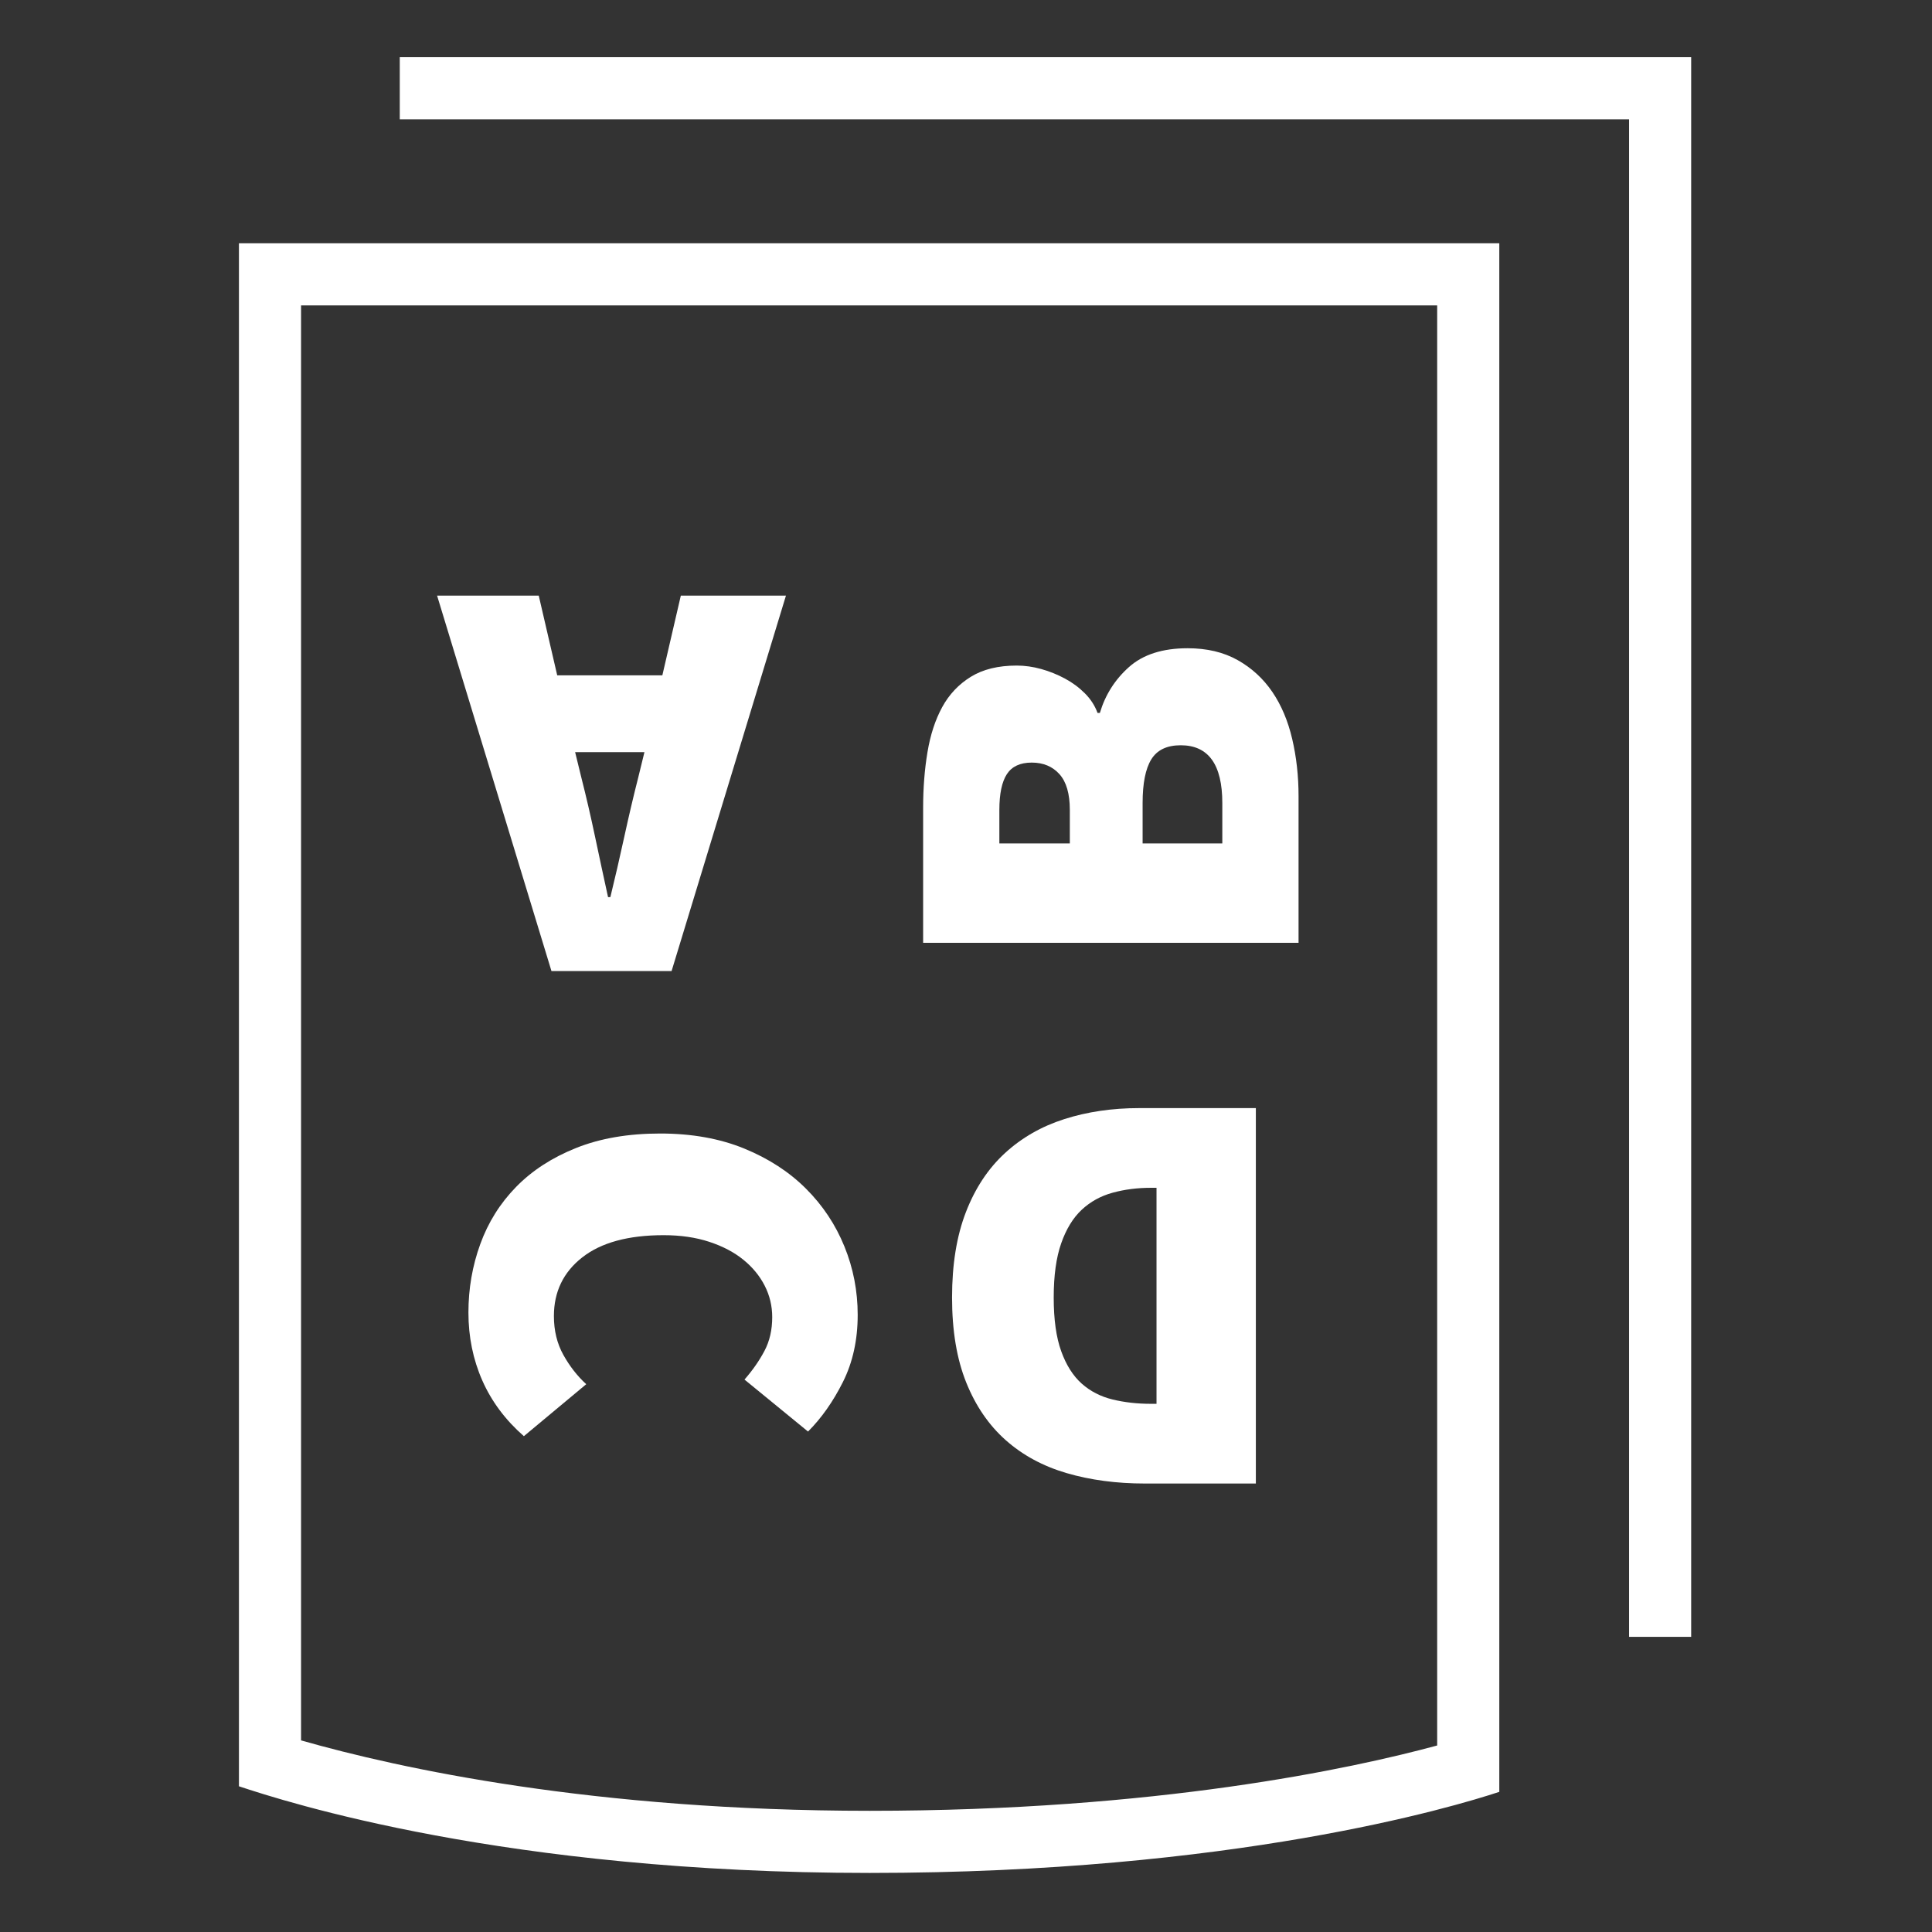
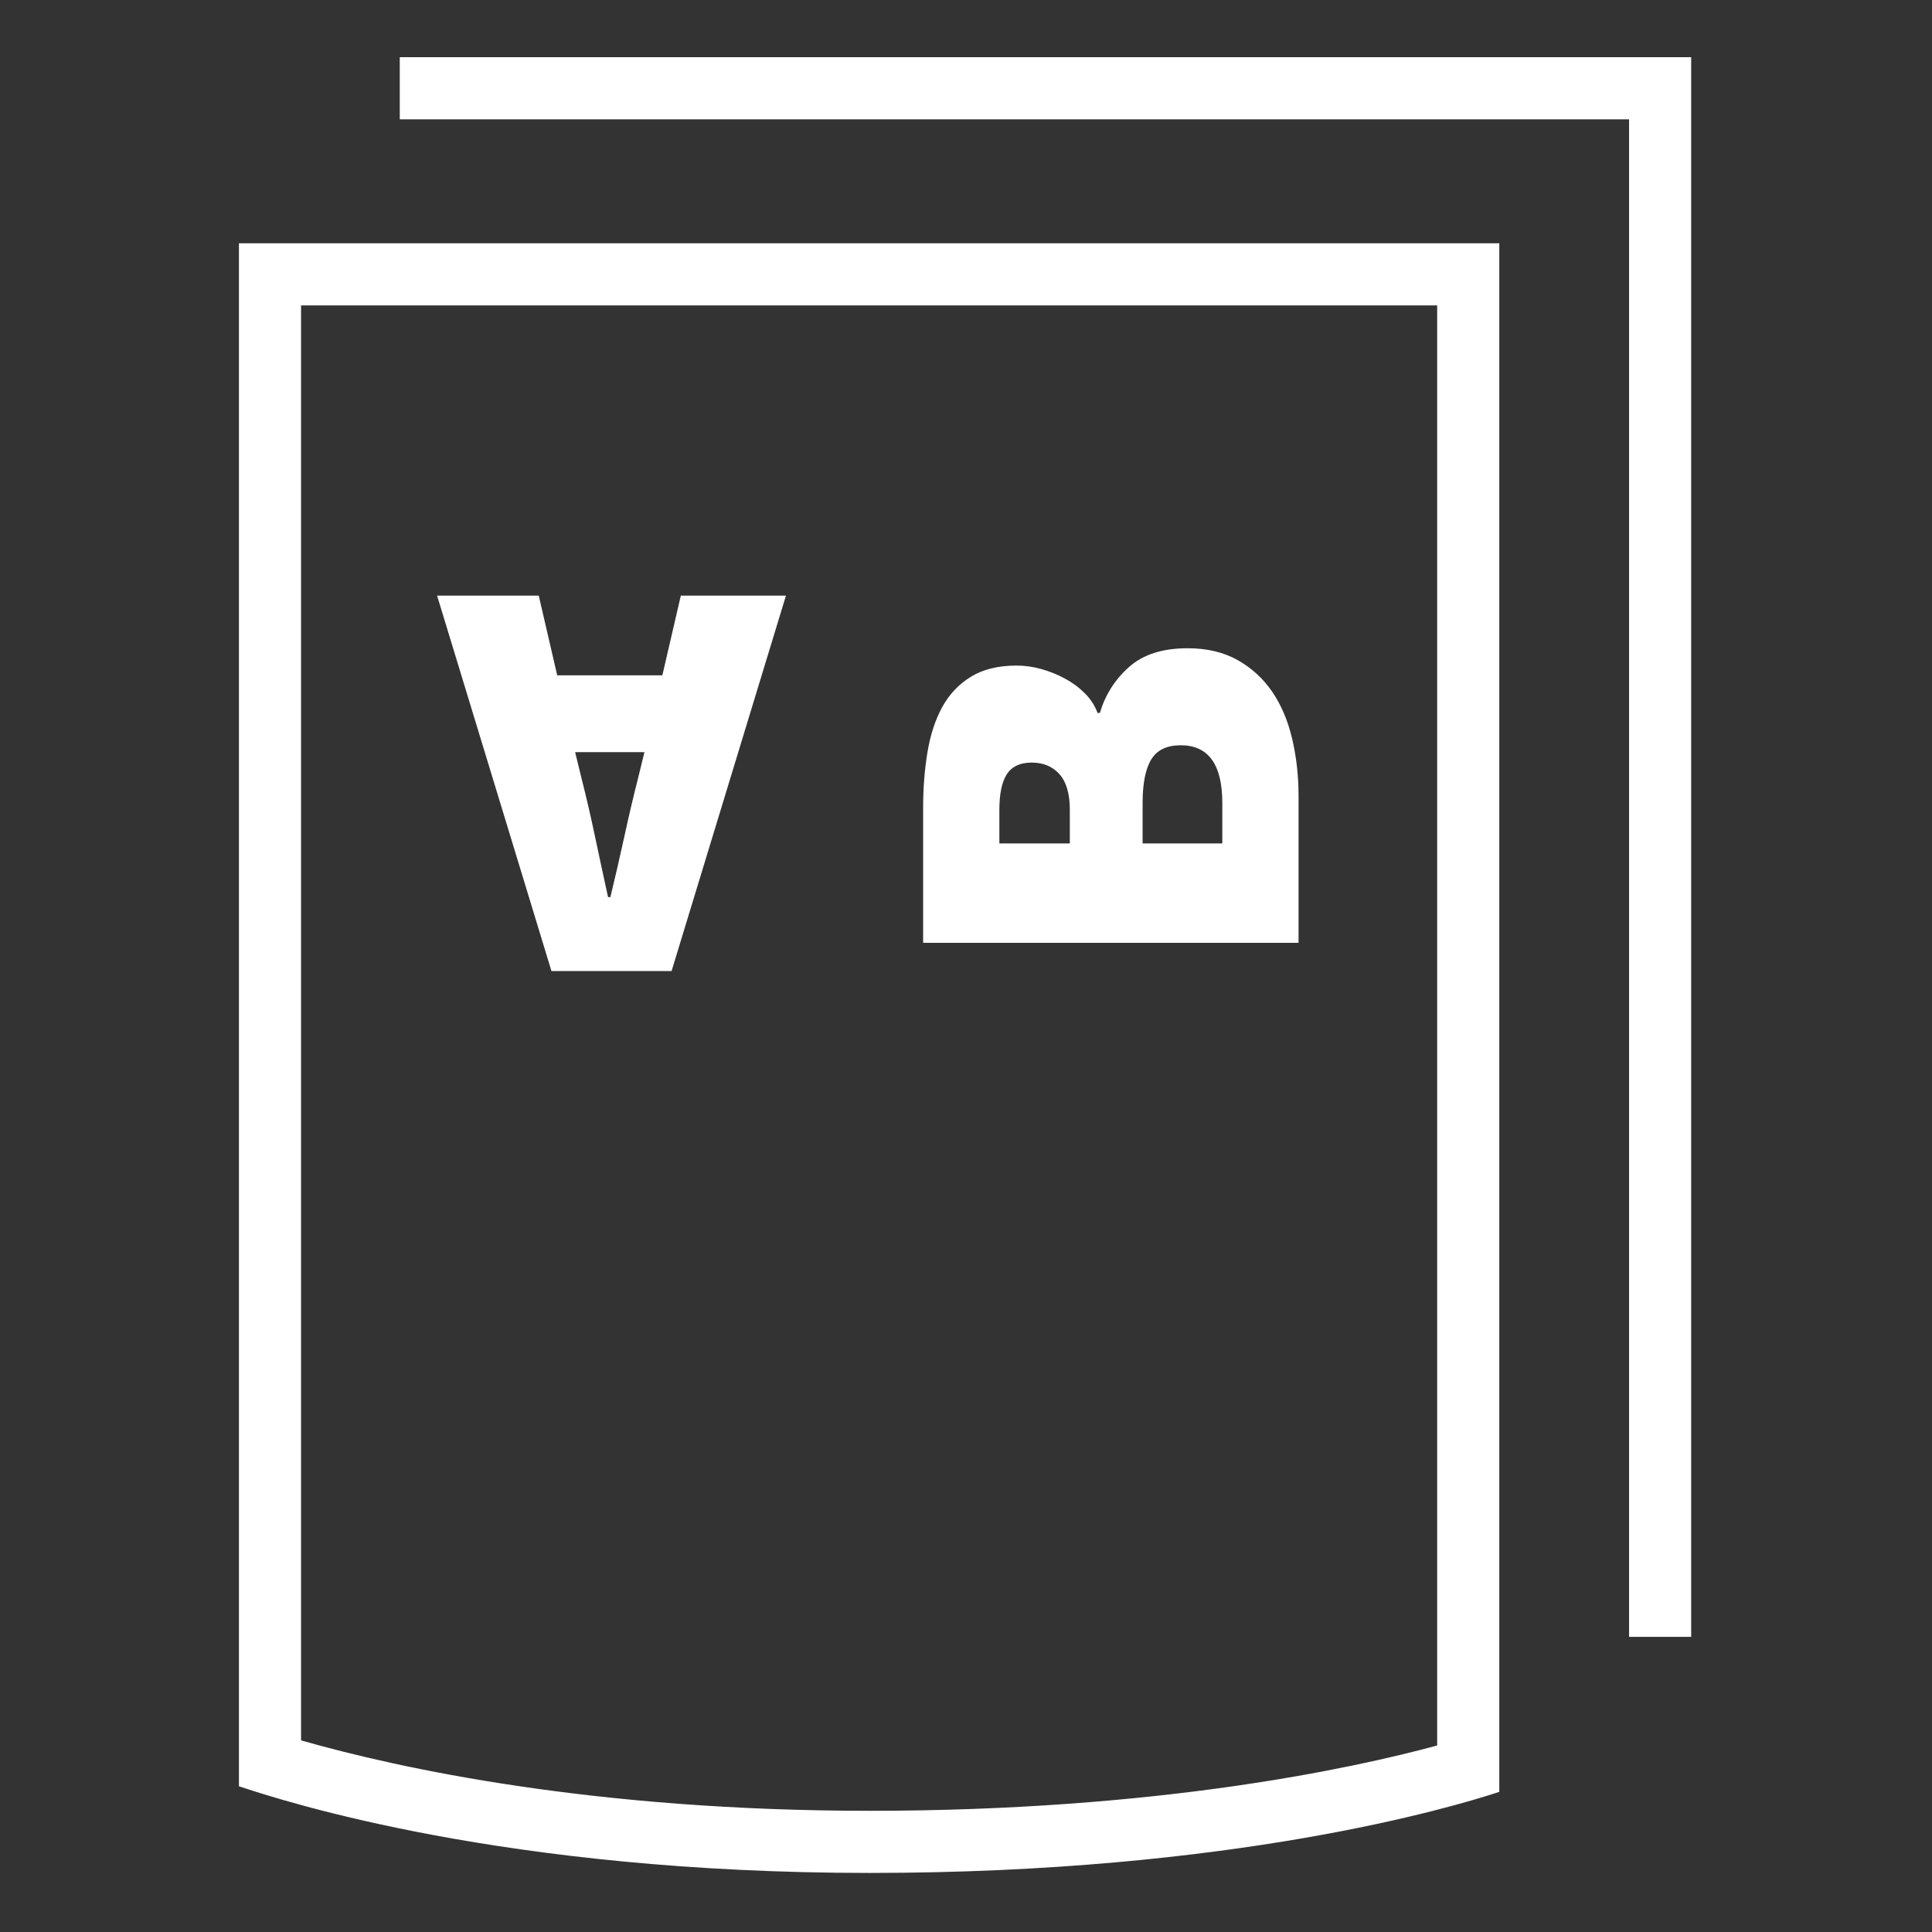
<svg xmlns="http://www.w3.org/2000/svg" xmlns:ns1="http://www.serif.com/" width="100%" height="100%" viewBox="0 0 123 123" version="1.1" xml:space="preserve" style="fill-rule:evenodd;clip-rule:evenodd;stroke-linejoin:round;stroke-miterlimit:1.414;">
  <rect x="0" y="0" width="123" height="123" fill="#333333" stroke="none" />
  <g id="Laag-2" ns1:id="Laag 2">
    <path d="M95.452,15.488l-80.24,0.001l0,98.234c2.936,0.973 16.947,5.517 40.154,5.517c23.143,0 37.147,-4.191 40.086,-5.162l0,-1.07l0,-64.031l0,-33.489Zm-3.955,3.955l0,91.683c-5.449,1.476 -17.861,4.158 -36.131,4.158c-17.567,0 -29.933,-2.695 -36.199,-4.483l0,-91.356l72.33,-0.002" style="fill:#fff;fill-rule:nonzero;" />
    <path d="M107.668,104.209l-3.954,0l0,-96.613l-78.263,0.001l0,-3.956l82.217,-0.001l0,100.569Z" style="fill:#fff;fill-rule:nonzero;" />
-     <path d="M41.028,47.885l-0.405,1.655c-0.294,1.152 -0.588,2.402 -0.882,3.751c-0.294,1.348 -0.589,2.623 -0.883,3.824l-0.147,0c-0.269,-1.226 -0.545,-2.507 -0.827,-3.843c-0.282,-1.336 -0.57,-2.58 -0.864,-3.732l-0.405,-1.655l4.413,0Zm1.14,-4.89l-6.693,0l-1.176,-5.074l-6.472,0l7.281,23.9l7.648,0l7.281,-23.9l-6.693,0l-1.176,5.074Z" style="fill:#fff;fill-rule:nonzero;" />
+     <path d="M41.028,47.885l-0.405,1.655c-0.294,1.152 -0.588,2.402 -0.882,3.751c-0.294,1.348 -0.589,2.623 -0.883,3.824l-0.147,0c-0.269,-1.226 -0.545,-2.507 -0.827,-3.843c-0.282,-1.336 -0.57,-2.58 -0.864,-3.732l-0.405,-1.655Zm1.14,-4.89l-6.693,0l-1.176,-5.074l-6.472,0l7.281,23.9l7.648,0l7.281,-23.9l-6.693,0l-1.176,5.074Z" style="fill:#fff;fill-rule:nonzero;" />
    <path d="M58.771,60.023l0,-8.605c0,-1.25 0.092,-2.427 0.276,-3.53c0.183,-1.103 0.496,-2.059 0.937,-2.868c0.441,-0.809 1.048,-1.452 1.82,-1.93c0.772,-0.478 1.747,-0.717 2.924,-0.717c0.514,0 1.035,0.073 1.562,0.22c0.527,0.147 1.03,0.35 1.508,0.607c0.478,0.257 0.901,0.57 1.268,0.938c0.368,0.367 0.638,0.784 0.809,1.25l0.148,0c0.343,-1.152 0.962,-2.127 1.856,-2.923c0.895,-0.797 2.139,-1.195 3.733,-1.195c1.225,0 2.286,0.251 3.18,0.753c0.895,0.503 1.63,1.177 2.207,2.023c0.576,0.845 0.998,1.844 1.268,2.997c0.27,1.152 0.405,2.365 0.405,3.64l0,9.34l-23.901,0Zm9.339,-8.458c0,-1.029 -0.22,-1.789 -0.661,-2.279c-0.442,-0.491 -1.03,-0.736 -1.765,-0.736c-0.736,0 -1.263,0.245 -1.582,0.736c-0.318,0.49 -0.478,1.25 -0.478,2.279l0,2.133l4.486,0l0,-2.133Zm9.708,-0.441c0,-2.451 -0.883,-3.677 -2.648,-3.677c-0.882,0 -1.507,0.3 -1.875,0.901c-0.368,0.6 -0.551,1.526 -0.551,2.776l0,2.574l5.074,0l0,-2.574Z" style="fill:#fff;fill-rule:nonzero;" />
-     <path d="M29.822,83.564c0,-1.52 0.251,-2.972 0.754,-4.357c0.502,-1.385 1.262,-2.599 2.279,-3.64c1.018,-1.042 2.292,-1.87 3.825,-2.482c1.532,-0.613 3.315,-0.92 5.35,-0.92c2.01,0 3.793,0.319 5.35,0.956c1.556,0.638 2.868,1.489 3.934,2.556c1.067,1.066 1.882,2.292 2.445,3.677c0.564,1.385 0.846,2.837 0.846,4.357c0,1.594 -0.312,3.015 -0.937,4.266c-0.626,1.25 -1.367,2.304 -2.225,3.162l-4.045,-3.31c0.515,-0.588 0.938,-1.195 1.269,-1.82c0.331,-0.625 0.496,-1.342 0.496,-2.151c0,-0.711 -0.159,-1.379 -0.478,-2.004c-0.319,-0.625 -0.772,-1.176 -1.36,-1.654c-0.589,-0.478 -1.312,-0.858 -2.17,-1.14c-0.858,-0.282 -1.826,-0.423 -2.905,-0.423c-2.255,0 -3.983,0.472 -5.184,1.416c-1.202,0.943 -1.802,2.187 -1.802,3.732c0,0.931 0.202,1.759 0.607,2.482c0.404,0.723 0.888,1.342 1.452,1.857l-3.971,3.309c-1.177,-1.03 -2.059,-2.212 -2.648,-3.548c-0.588,-1.336 -0.882,-2.777 -0.882,-4.321Z" style="fill:#fff;fill-rule:nonzero;" />
-     <path d="M79.953,94.448l-7.06,0c-1.814,0 -3.474,-0.221 -4.982,-0.662c-1.508,-0.441 -2.801,-1.14 -3.879,-2.096c-1.079,-0.956 -1.918,-2.182 -2.519,-3.677c-0.601,-1.495 -0.901,-3.297 -0.901,-5.405c0,-2.108 0.294,-3.922 0.883,-5.442c0.588,-1.52 1.415,-2.77 2.482,-3.751c1.066,-0.98 2.328,-1.704 3.787,-2.169c1.459,-0.466 3.046,-0.699 4.762,-0.699l7.427,0l0,23.901Zm-6.692,-18.827c-0.858,0 -1.667,0.105 -2.427,0.313c-0.76,0.208 -1.415,0.57 -1.967,1.085c-0.551,0.514 -0.987,1.225 -1.305,2.132c-0.319,0.907 -0.478,2.059 -0.478,3.457c0,1.397 0.159,2.537 0.478,3.419c0.318,0.883 0.754,1.569 1.305,2.06c0.552,0.49 1.207,0.827 1.967,1.011c0.76,0.184 1.569,0.275 2.427,0.275l0.368,0l0,-13.752l-0.368,0Z" style="fill:#fff;fill-rule:nonzero;" />
  </g>
</svg>